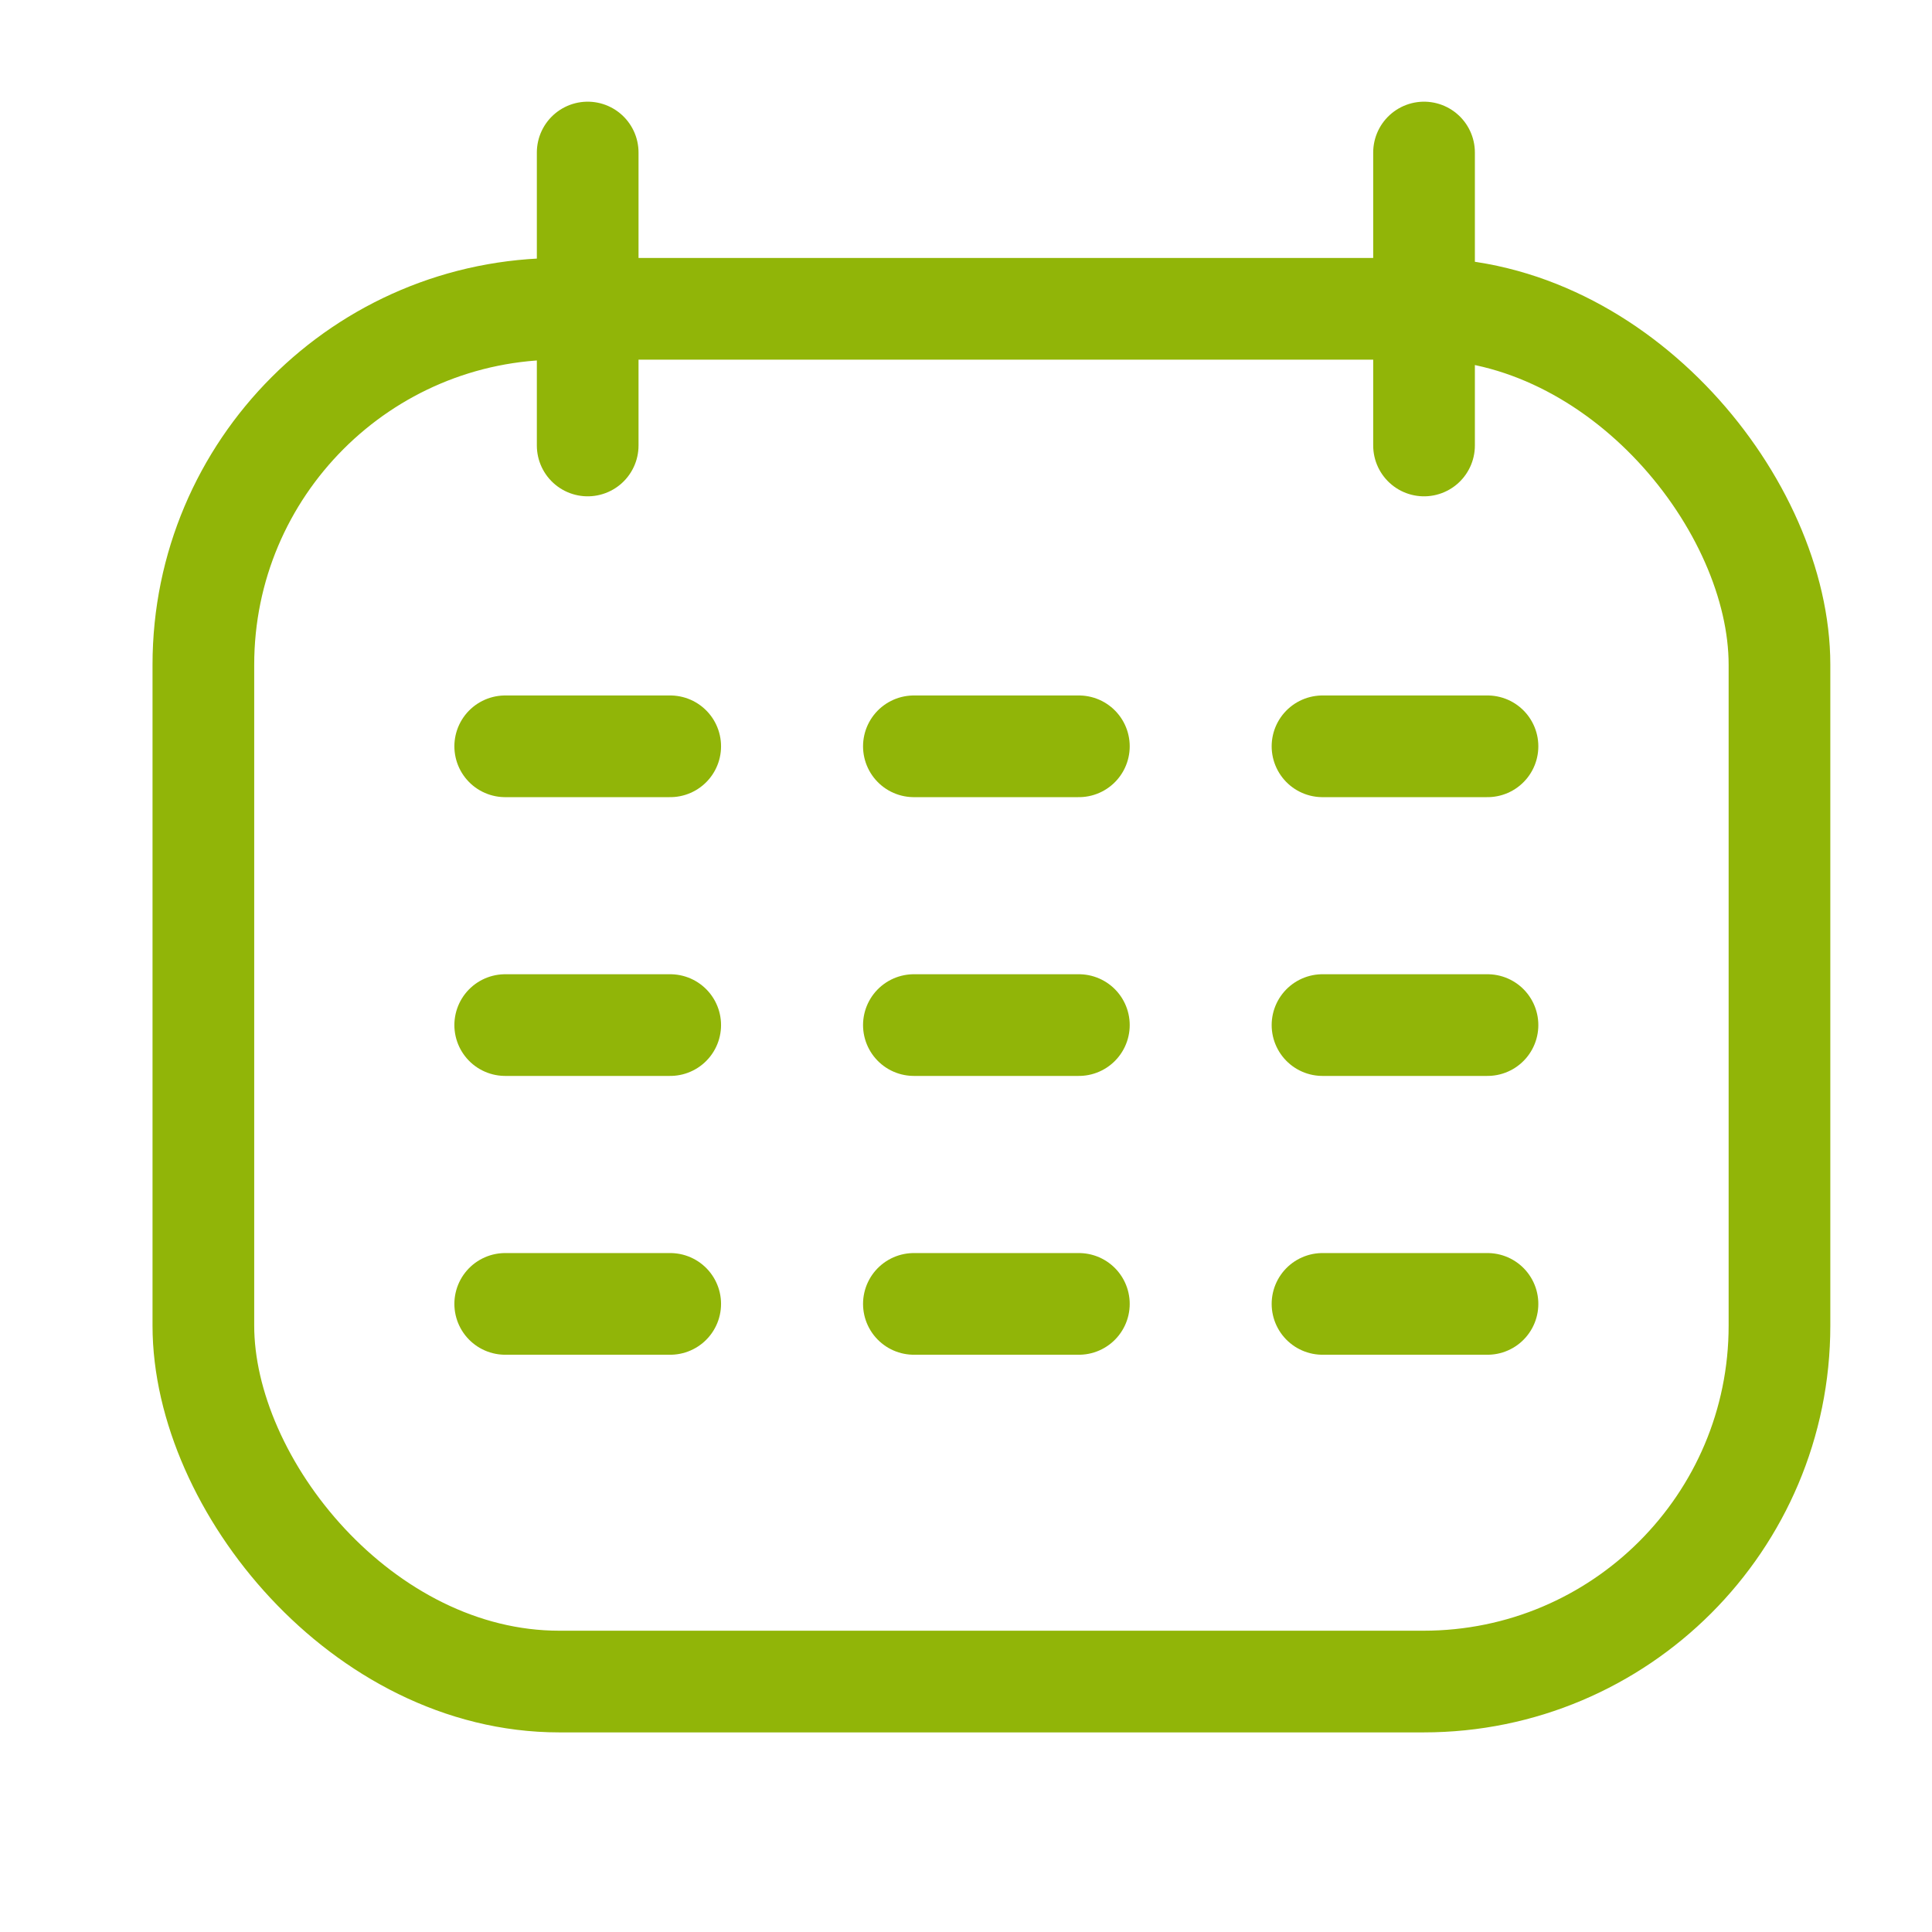
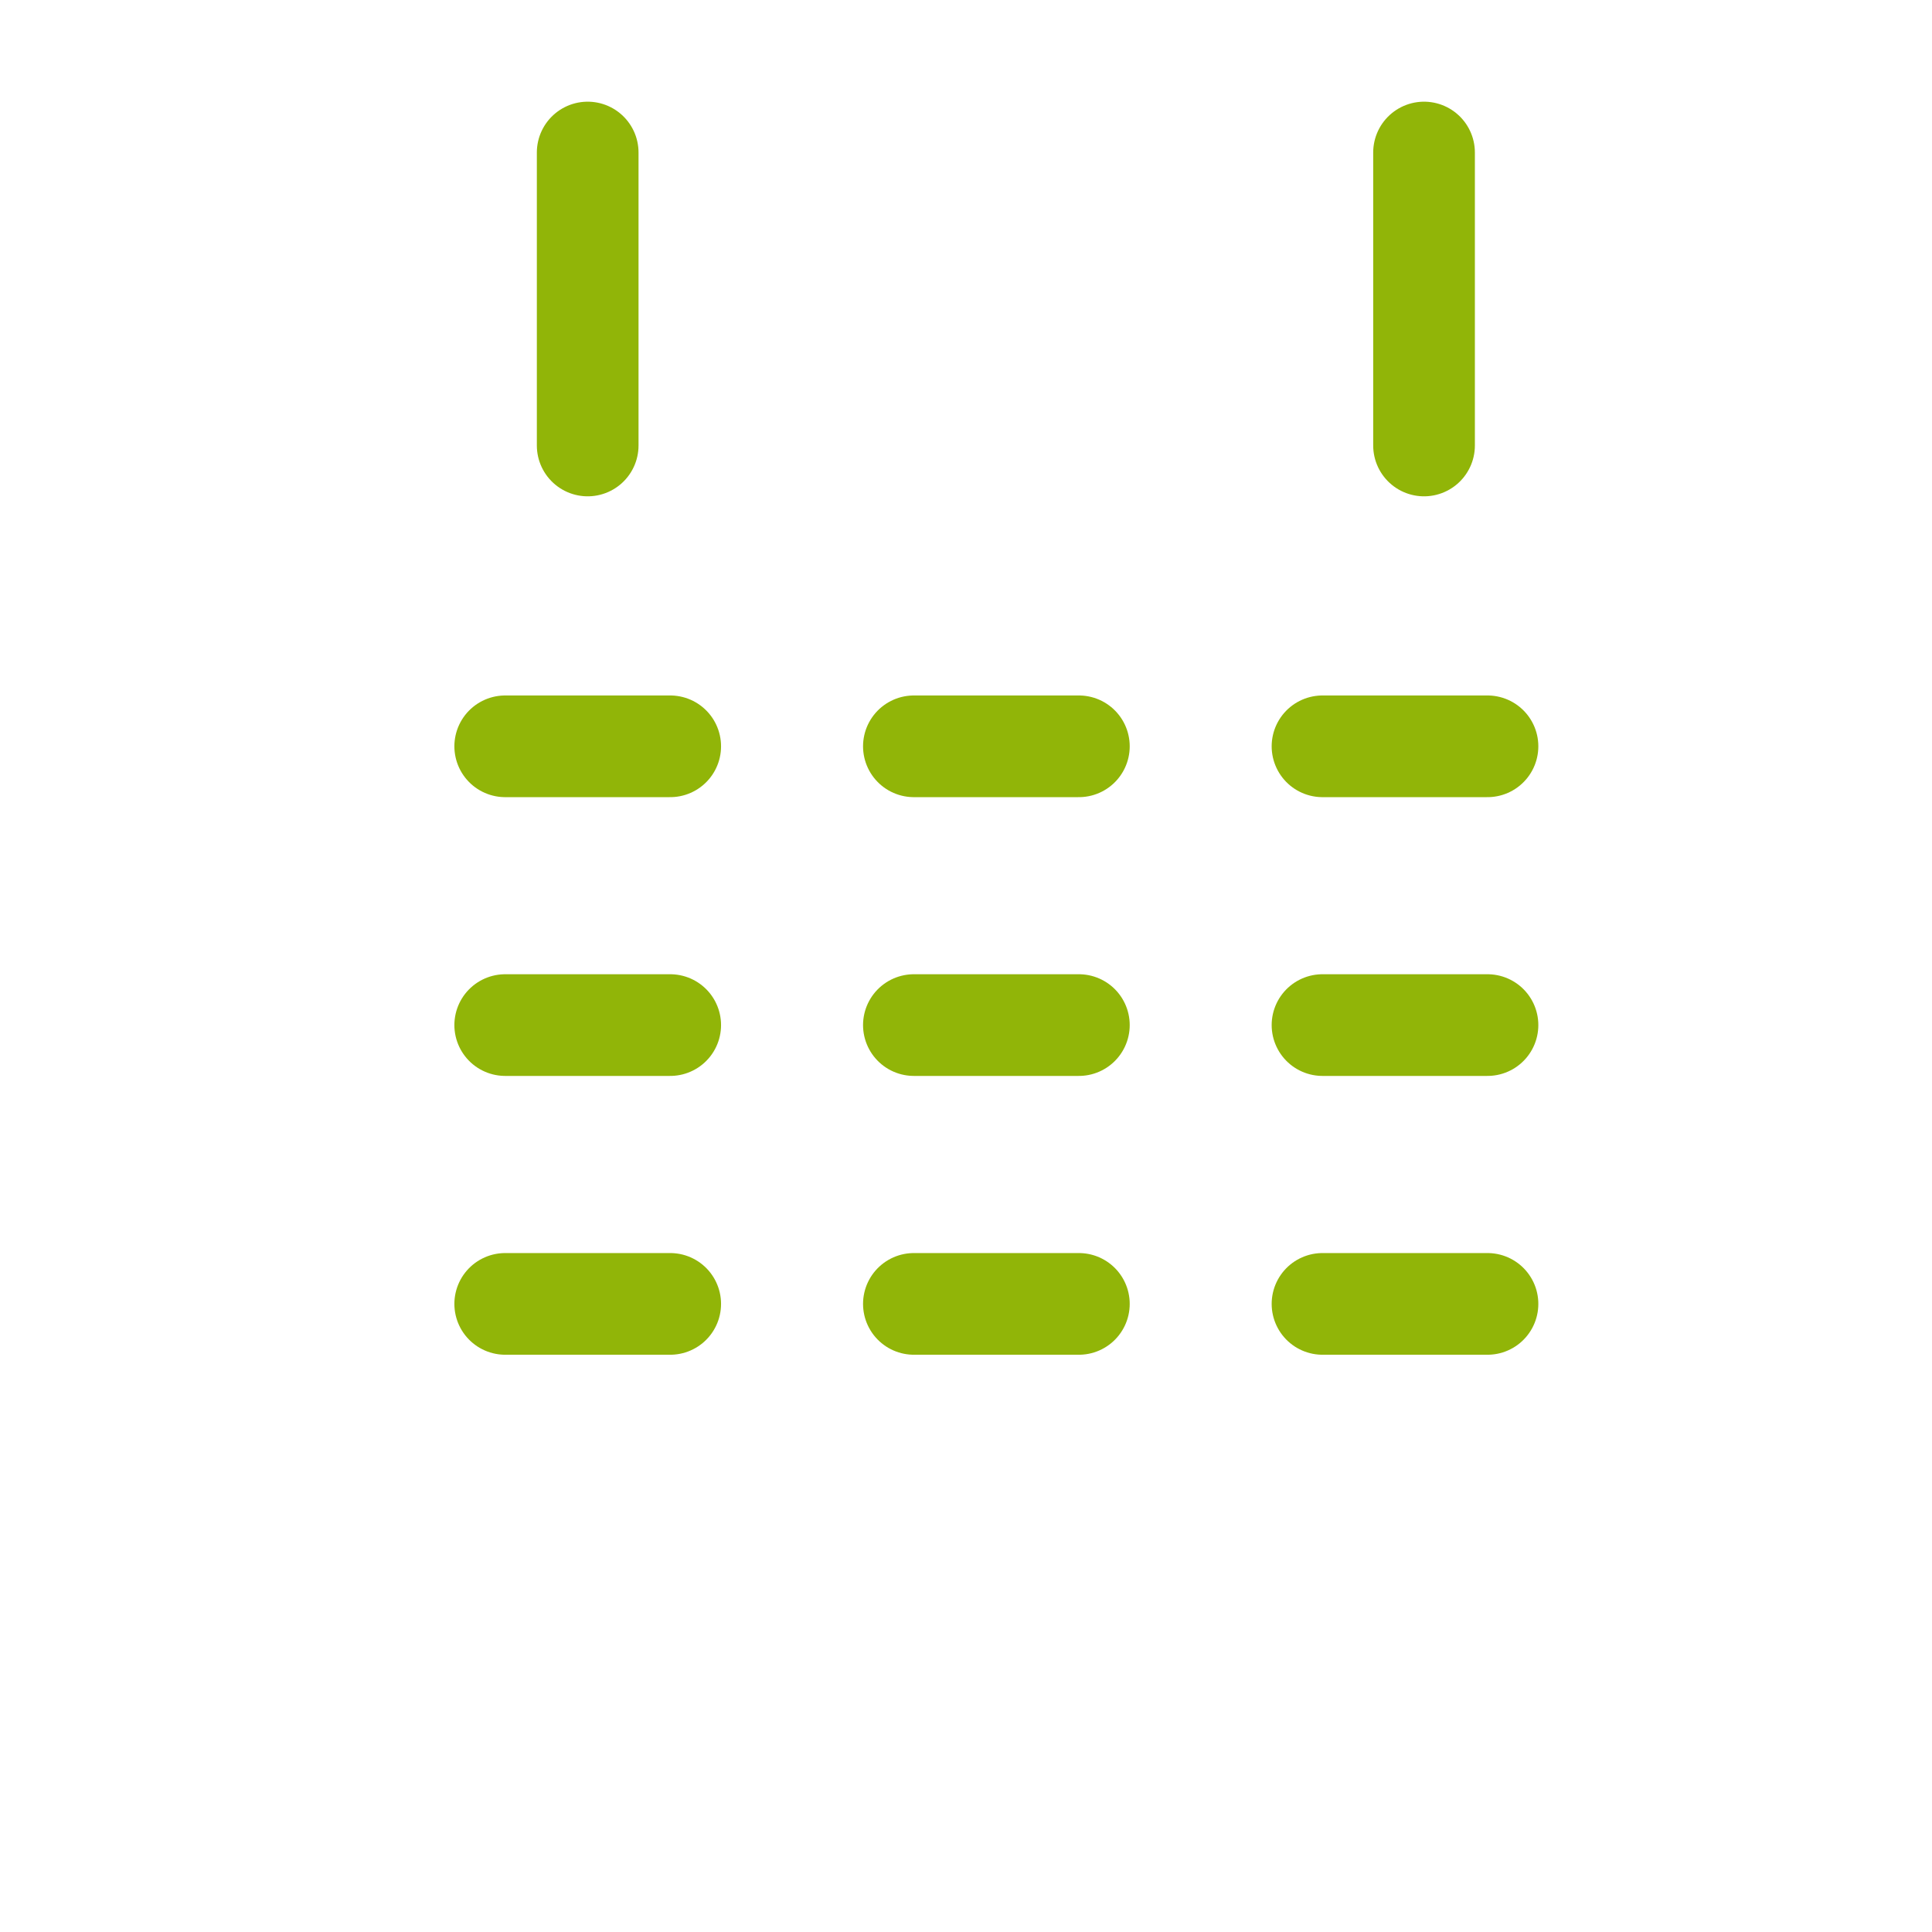
<svg xmlns="http://www.w3.org/2000/svg" width="38" height="38" viewBox="0 0 38 38">
  <defs>
    <clipPath id="clip-path">
      <rect id="Rechteck_41" data-name="Rechteck 41" width="38" height="38" fill="#003f8f" />
    </clipPath>
  </defs>
  <g id="a" clip-path="url(#clip-path)">
    <g id="Gruppe_60" data-name="Gruppe 60" transform="translate(3 3)">
      <g id="Gruppe_59" data-name="Gruppe 59" transform="translate(0.833)">
        <g id="Gruppe_58" data-name="Gruppe 58">
          <g id="Rechteck_40" data-name="Rechteck 40" transform="translate(-0.833 2.074)" fill="none" stroke="#91b508" stroke-linecap="round" stroke-width="2">
            <rect width="33" height="29" rx="8" stroke="none" />
-             <rect x="1" y="1" width="31" height="27" rx="7" fill="none" />
          </g>
          <path id="Pfad_104" data-name="Pfad 104" d="M-15371.727-14255.289v5.762" transform="translate(15379.453 14255.289)" fill="none" stroke="#91b508" stroke-linecap="round" stroke-width="2" />
          <path id="Pfad_105" data-name="Pfad 105" d="M-15371.727-14255.289v5.762" transform="translate(15395.903 14255.289)" fill="none" stroke="#91b508" stroke-linecap="round" stroke-width="2" />
          <line id="Linie_20" data-name="Linie 20" x1="3.245" transform="translate(14.142 11.679)" fill="none" stroke="#91b508" stroke-linecap="round" stroke-width="2" />
          <line id="Linie_21" data-name="Linie 21" x1="3.245" transform="translate(22.179 11.679)" fill="none" stroke="#91b508" stroke-linecap="round" stroke-width="2" />
          <line id="Linie_22" data-name="Linie 22" x1="3.245" transform="translate(6.104 11.679)" fill="none" stroke="#91b508" stroke-linecap="round" stroke-width="2" />
          <line id="Linie_23" data-name="Linie 23" x1="3.245" transform="translate(14.142 22.646)" fill="none" stroke="#91b508" stroke-linecap="round" stroke-width="2" />
          <line id="Linie_24" data-name="Linie 24" x1="3.245" transform="translate(22.179 22.646)" fill="none" stroke="#91b508" stroke-linecap="round" stroke-width="2" />
          <line id="Linie_25" data-name="Linie 25" x1="3.245" transform="translate(6.104 22.646)" fill="none" stroke="#91b508" stroke-linecap="round" stroke-width="2" />
          <line id="Linie_26" data-name="Linie 26" x1="3.245" transform="translate(14.142 17.162)" fill="none" stroke="#91b508" stroke-linecap="round" stroke-width="2" />
          <line id="Linie_27" data-name="Linie 27" x1="3.245" transform="translate(22.179 17.162)" fill="none" stroke="#91b508" stroke-linecap="round" stroke-width="2" />
          <line id="Linie_28" data-name="Linie 28" x1="3.245" transform="translate(6.104 17.162)" fill="none" stroke="#91b508" stroke-linecap="round" stroke-width="2" />
        </g>
      </g>
    </g>
  </g>
</svg>